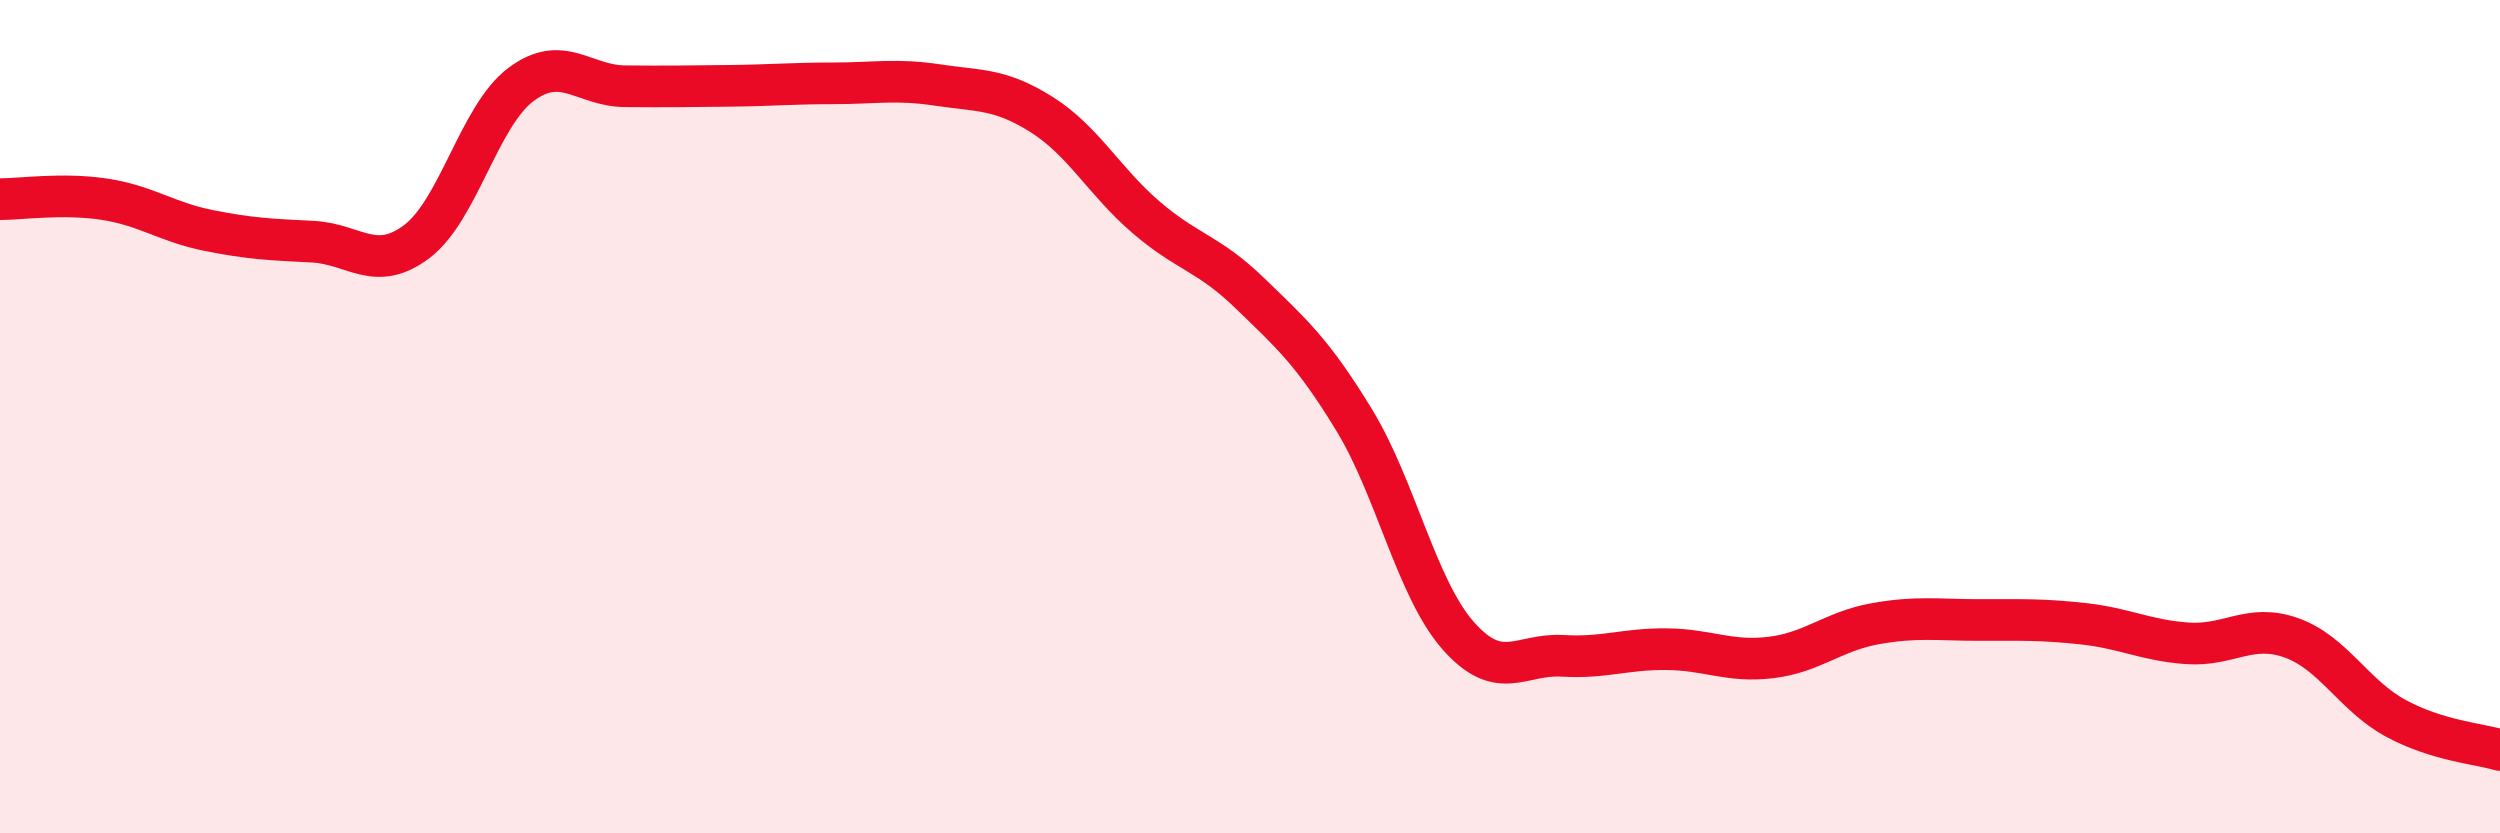
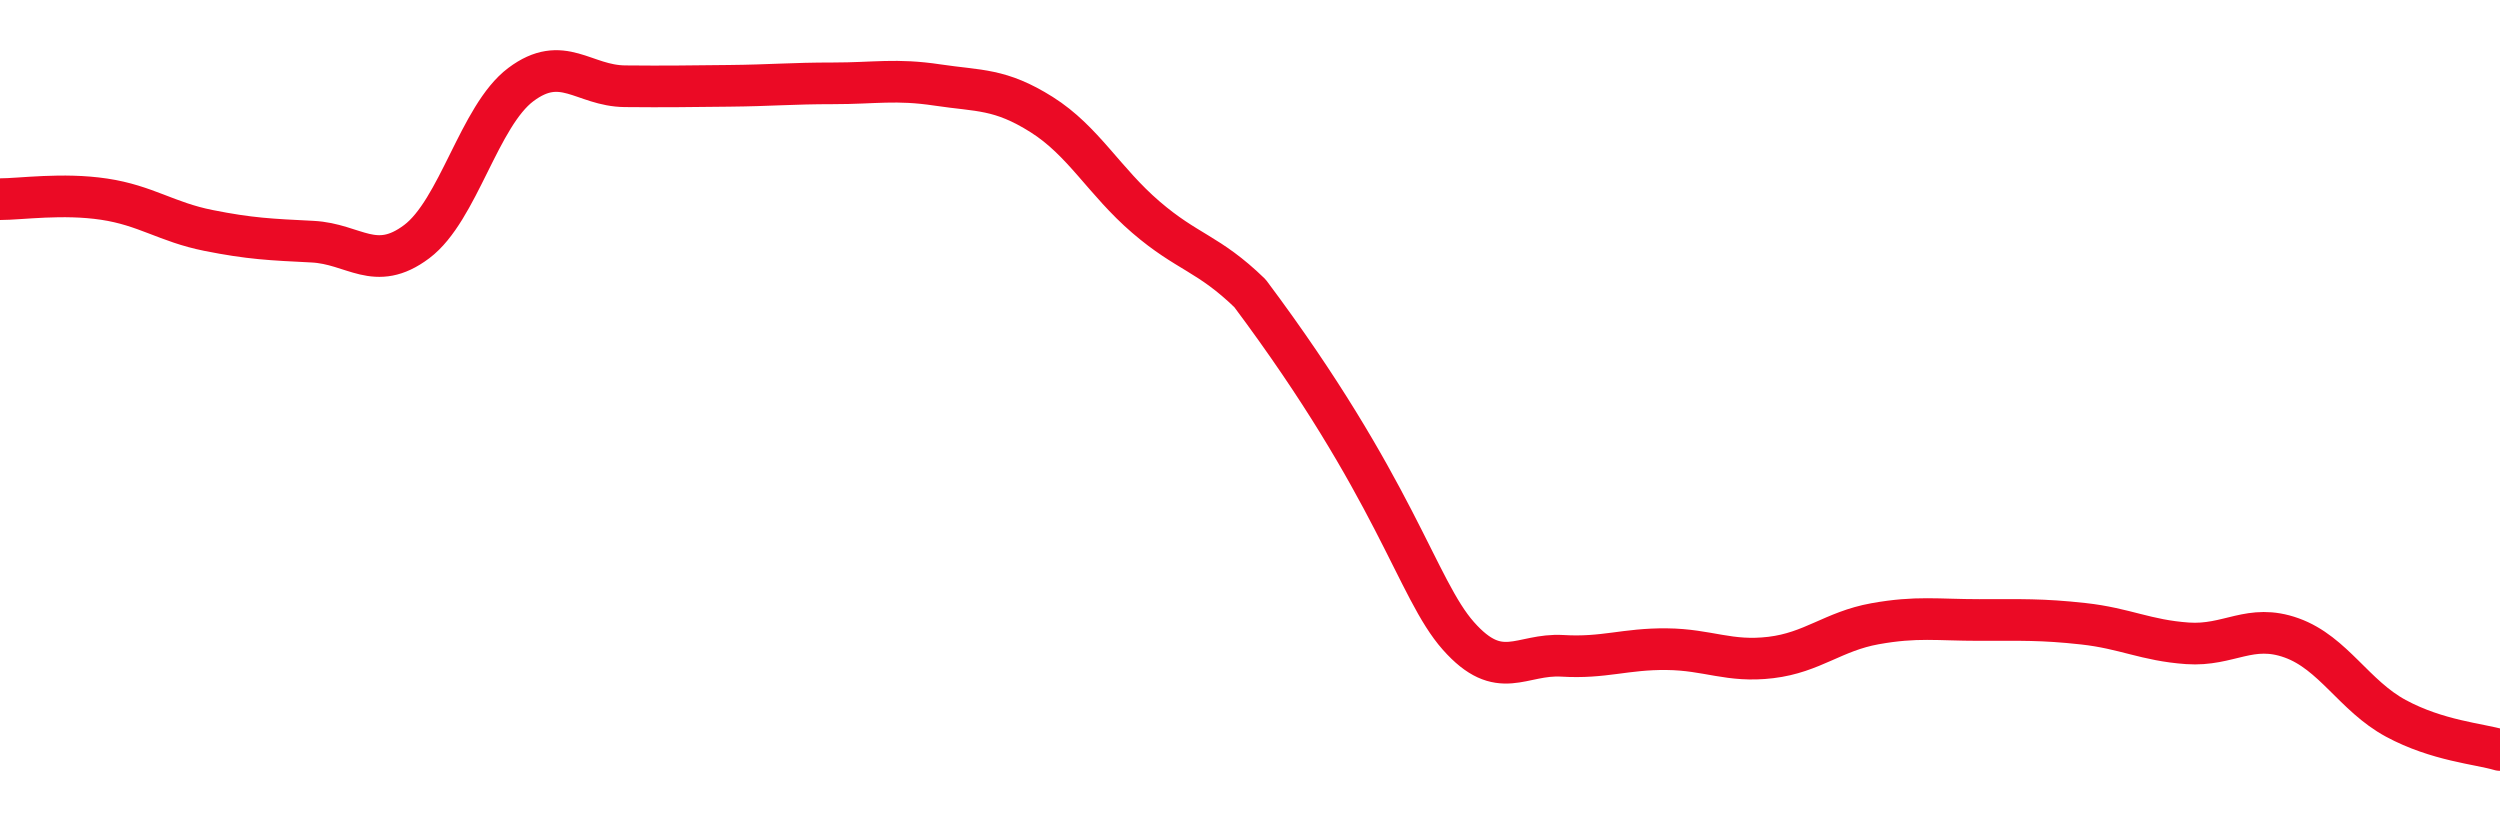
<svg xmlns="http://www.w3.org/2000/svg" width="60" height="20" viewBox="0 0 60 20">
-   <path d="M 0,4.78 C 0.5,4.78 1.5,4.63 2.5,4.78 C 3.5,4.93 4,5.33 5,5.53 C 6,5.73 6.5,5.75 7.5,5.8 C 8.5,5.85 9,6.55 10,5.8 C 11,5.05 11.5,2.78 12.5,2.03 C 13.5,1.28 14,2.06 15,2.07 C 16,2.08 16.5,2.07 17.5,2.06 C 18.5,2.05 19,2 20,2 C 21,2 21.5,1.89 22.5,2.04 C 23.5,2.19 24,2.12 25,2.75 C 26,3.38 26.5,4.35 27.5,5.21 C 28.5,6.07 29,6.07 30,7.04 C 31,8.01 31.5,8.44 32.5,10.08 C 33.5,11.72 34,14.13 35,15.26 C 36,16.39 36.5,15.68 37.5,15.74 C 38.5,15.8 39,15.57 40,15.58 C 41,15.59 41.5,15.9 42.5,15.78 C 43.5,15.66 44,15.15 45,14.97 C 46,14.79 46.5,14.88 47.5,14.88 C 48.5,14.88 49,14.86 50,14.97 C 51,15.08 51.5,15.37 52.5,15.44 C 53.5,15.51 54,14.95 55,15.31 C 56,15.67 56.5,16.7 57.5,17.24 C 58.5,17.78 59.5,17.85 60,18L60 20L0 20Z" fill="#EB0A25" opacity="0.1" stroke-linecap="round" stroke-linejoin="round" />
-   <path d="M 0,4.78 C 0.5,4.78 1.5,4.63 2.5,4.78 C 3.5,4.93 4,5.33 5,5.53 C 6,5.73 6.5,5.75 7.5,5.8 C 8.5,5.85 9,6.55 10,5.8 C 11,5.05 11.5,2.78 12.5,2.03 C 13.5,1.28 14,2.06 15,2.07 C 16,2.08 16.5,2.07 17.5,2.06 C 18.5,2.05 19,2 20,2 C 21,2 21.5,1.89 22.5,2.04 C 23.5,2.19 24,2.12 25,2.75 C 26,3.38 26.5,4.35 27.5,5.21 C 28.5,6.07 29,6.07 30,7.04 C 31,8.01 31.5,8.44 32.5,10.08 C 33.5,11.72 34,14.13 35,15.26 C 36,16.39 36.5,15.68 37.5,15.74 C 38.5,15.8 39,15.57 40,15.58 C 41,15.59 41.5,15.9 42.5,15.78 C 43.5,15.66 44,15.15 45,14.97 C 46,14.79 46.5,14.88 47.5,14.88 C 48.5,14.88 49,14.86 50,14.97 C 51,15.08 51.5,15.37 52.5,15.44 C 53.5,15.51 54,14.95 55,15.31 C 56,15.67 56.5,16.7 57.5,17.24 C 58.5,17.78 59.5,17.85 60,18" stroke="#EB0A25" stroke-width="1" fill="none" stroke-linecap="round" stroke-linejoin="round" />
+   <path d="M 0,4.78 C 0.5,4.78 1.5,4.63 2.5,4.78 C 3.5,4.93 4,5.33 5,5.53 C 6,5.73 6.5,5.75 7.5,5.8 C 8.5,5.85 9,6.55 10,5.8 C 11,5.05 11.5,2.78 12.5,2.03 C 13.5,1.28 14,2.06 15,2.07 C 16,2.08 16.5,2.07 17.5,2.06 C 18.5,2.05 19,2 20,2 C 21,2 21.5,1.89 22.5,2.04 C 23.5,2.19 24,2.12 25,2.75 C 26,3.38 26.5,4.35 27.5,5.21 C 28.5,6.07 29,6.07 30,7.04 C 33.5,11.72 34,14.13 35,15.26 C 36,16.39 36.5,15.68 37.5,15.74 C 38.5,15.8 39,15.57 40,15.58 C 41,15.59 41.5,15.9 42.5,15.78 C 43.5,15.66 44,15.15 45,14.97 C 46,14.79 46.5,14.88 47.5,14.88 C 48.5,14.88 49,14.86 50,14.97 C 51,15.08 51.5,15.37 52.5,15.44 C 53.5,15.51 54,14.95 55,15.31 C 56,15.67 56.5,16.7 57.5,17.24 C 58.5,17.78 59.5,17.85 60,18" stroke="#EB0A25" stroke-width="1" fill="none" stroke-linecap="round" stroke-linejoin="round" />
</svg>